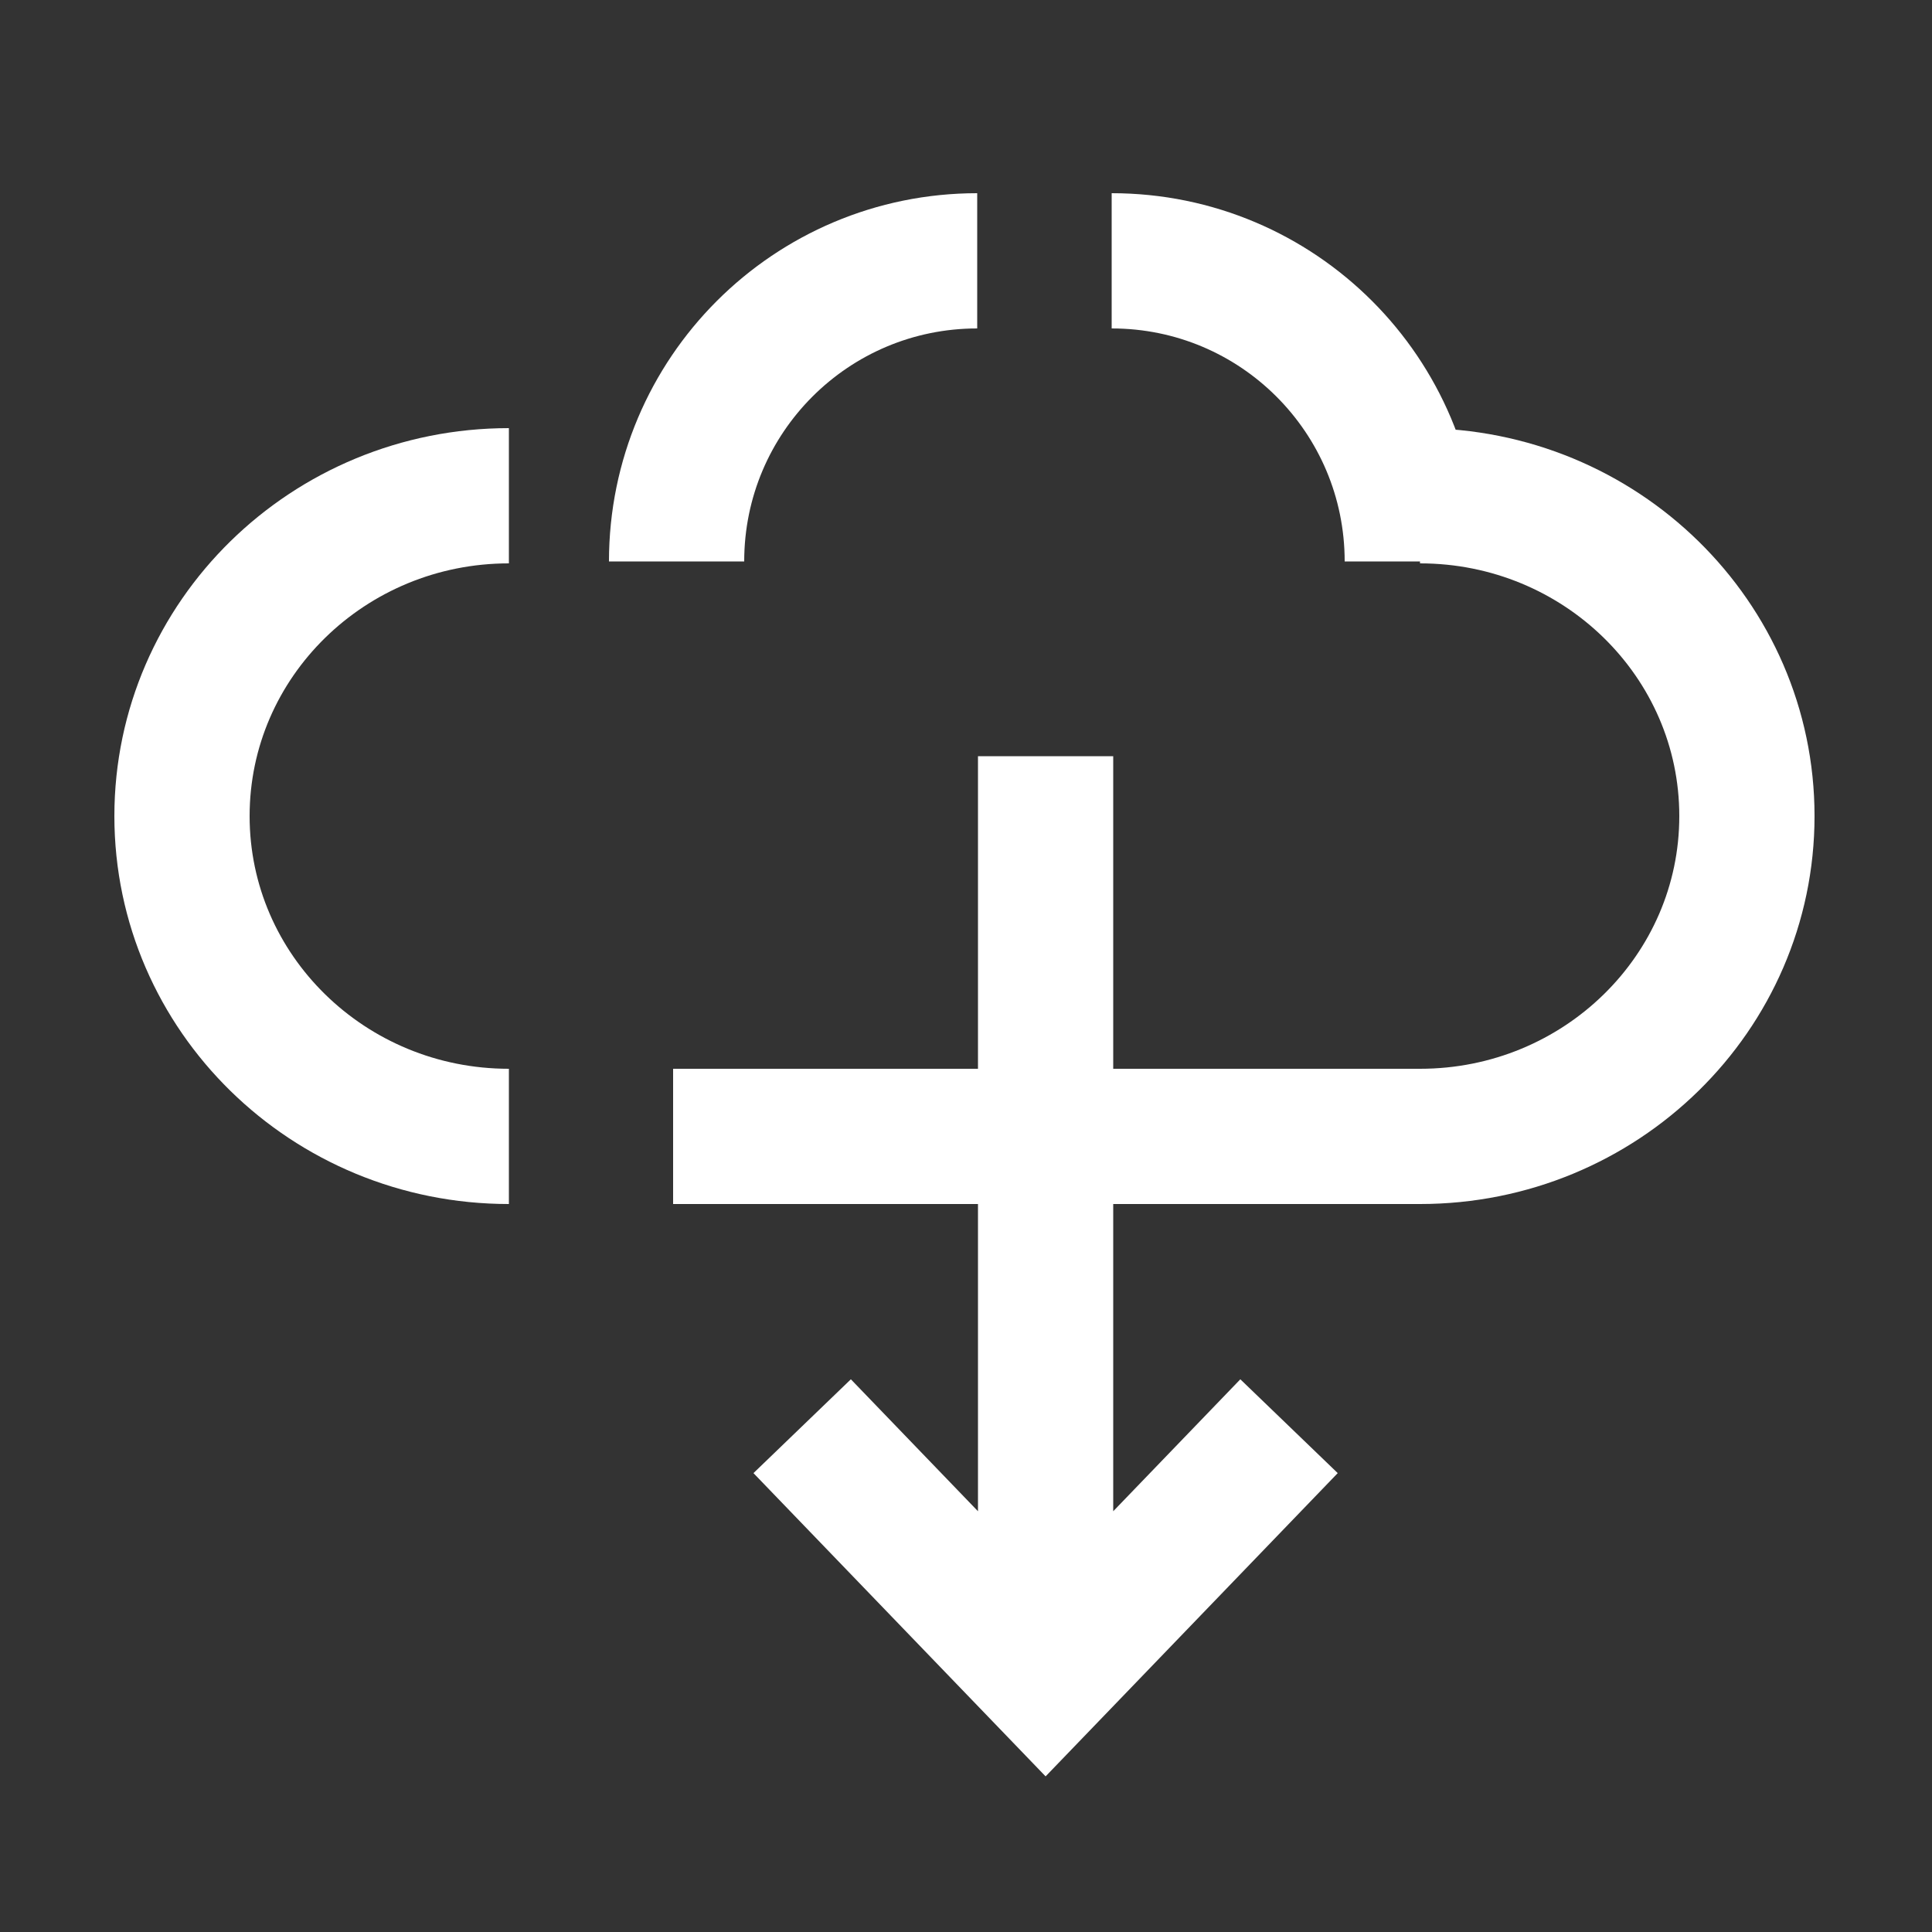
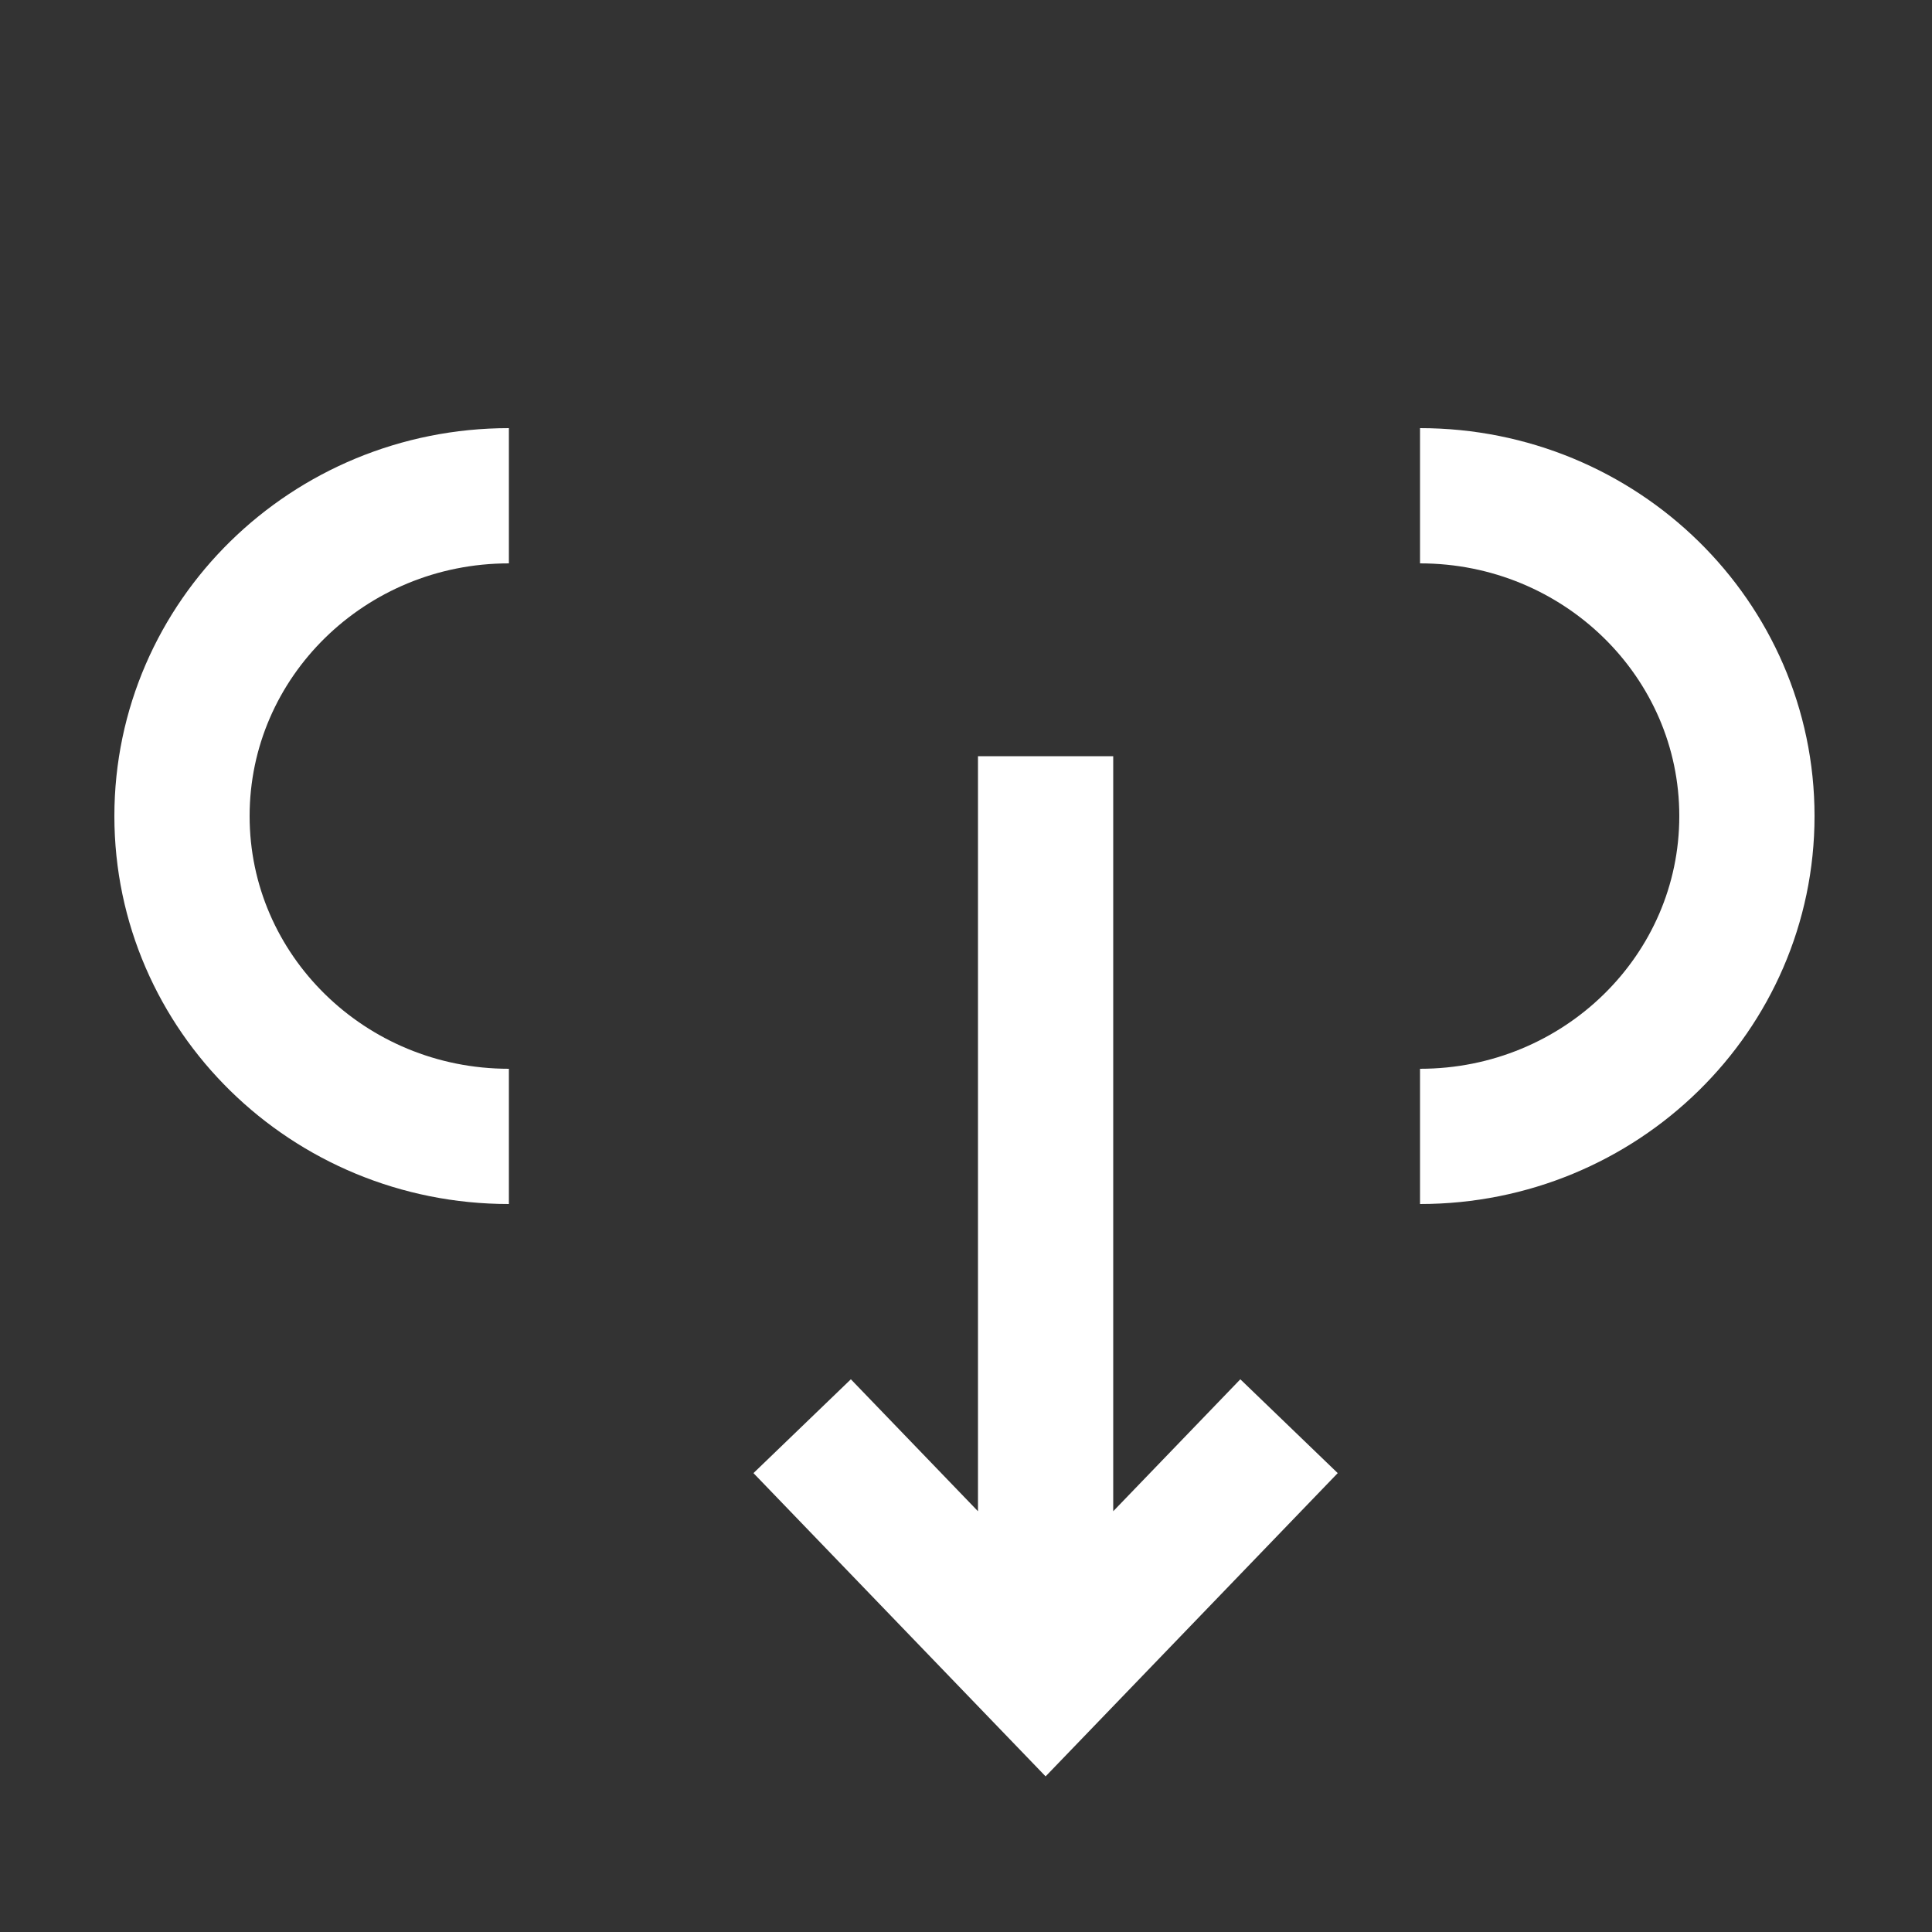
<svg xmlns="http://www.w3.org/2000/svg" id="Ebene_1" viewBox="0 0 50 50">
  <rect x="0" y="0" width="50" height="50" fill="#333333" stroke="none" />
-   <path d="M17.51,14.53c0-4.3,3.48-7.78,7.78-7.78" fill="none" stroke="#fff" stroke-miterlimit="10" stroke-width="3.5" />
-   <path d="M28.77,6.75c4.3,0,7.78,3.48,7.78,7.78" fill="none" stroke="#fff" stroke-miterlimit="10" stroke-width="3.5" />
  <path d="M13.17,12.83c-4.67,0-8.46,3.71-8.46,8.29s3.79,8.29,8.46,8.29" fill="none" stroke="#fff" stroke-miterlimit="10" stroke-width="3.5" />
-   <path d="M36.75,12.83c4.67,0,8.46,3.71,8.46,8.29s-3.79,8.29-8.46,8.29h-19.33" fill="none" stroke="#fff" stroke-miterlimit="10" stroke-width="3.5" />
+   <path d="M36.75,12.83c4.67,0,8.46,3.71,8.46,8.29s-3.79,8.29-8.46,8.29" fill="none" stroke="#fff" stroke-miterlimit="10" stroke-width="3.5" />
  <path d="M33.36,36.91l-6.3,6.54-6.3-6.54M27.06,19.57v23.89" fill="none" stroke="#fff" stroke-miterlimit="10" stroke-width="3.5" />
</svg>